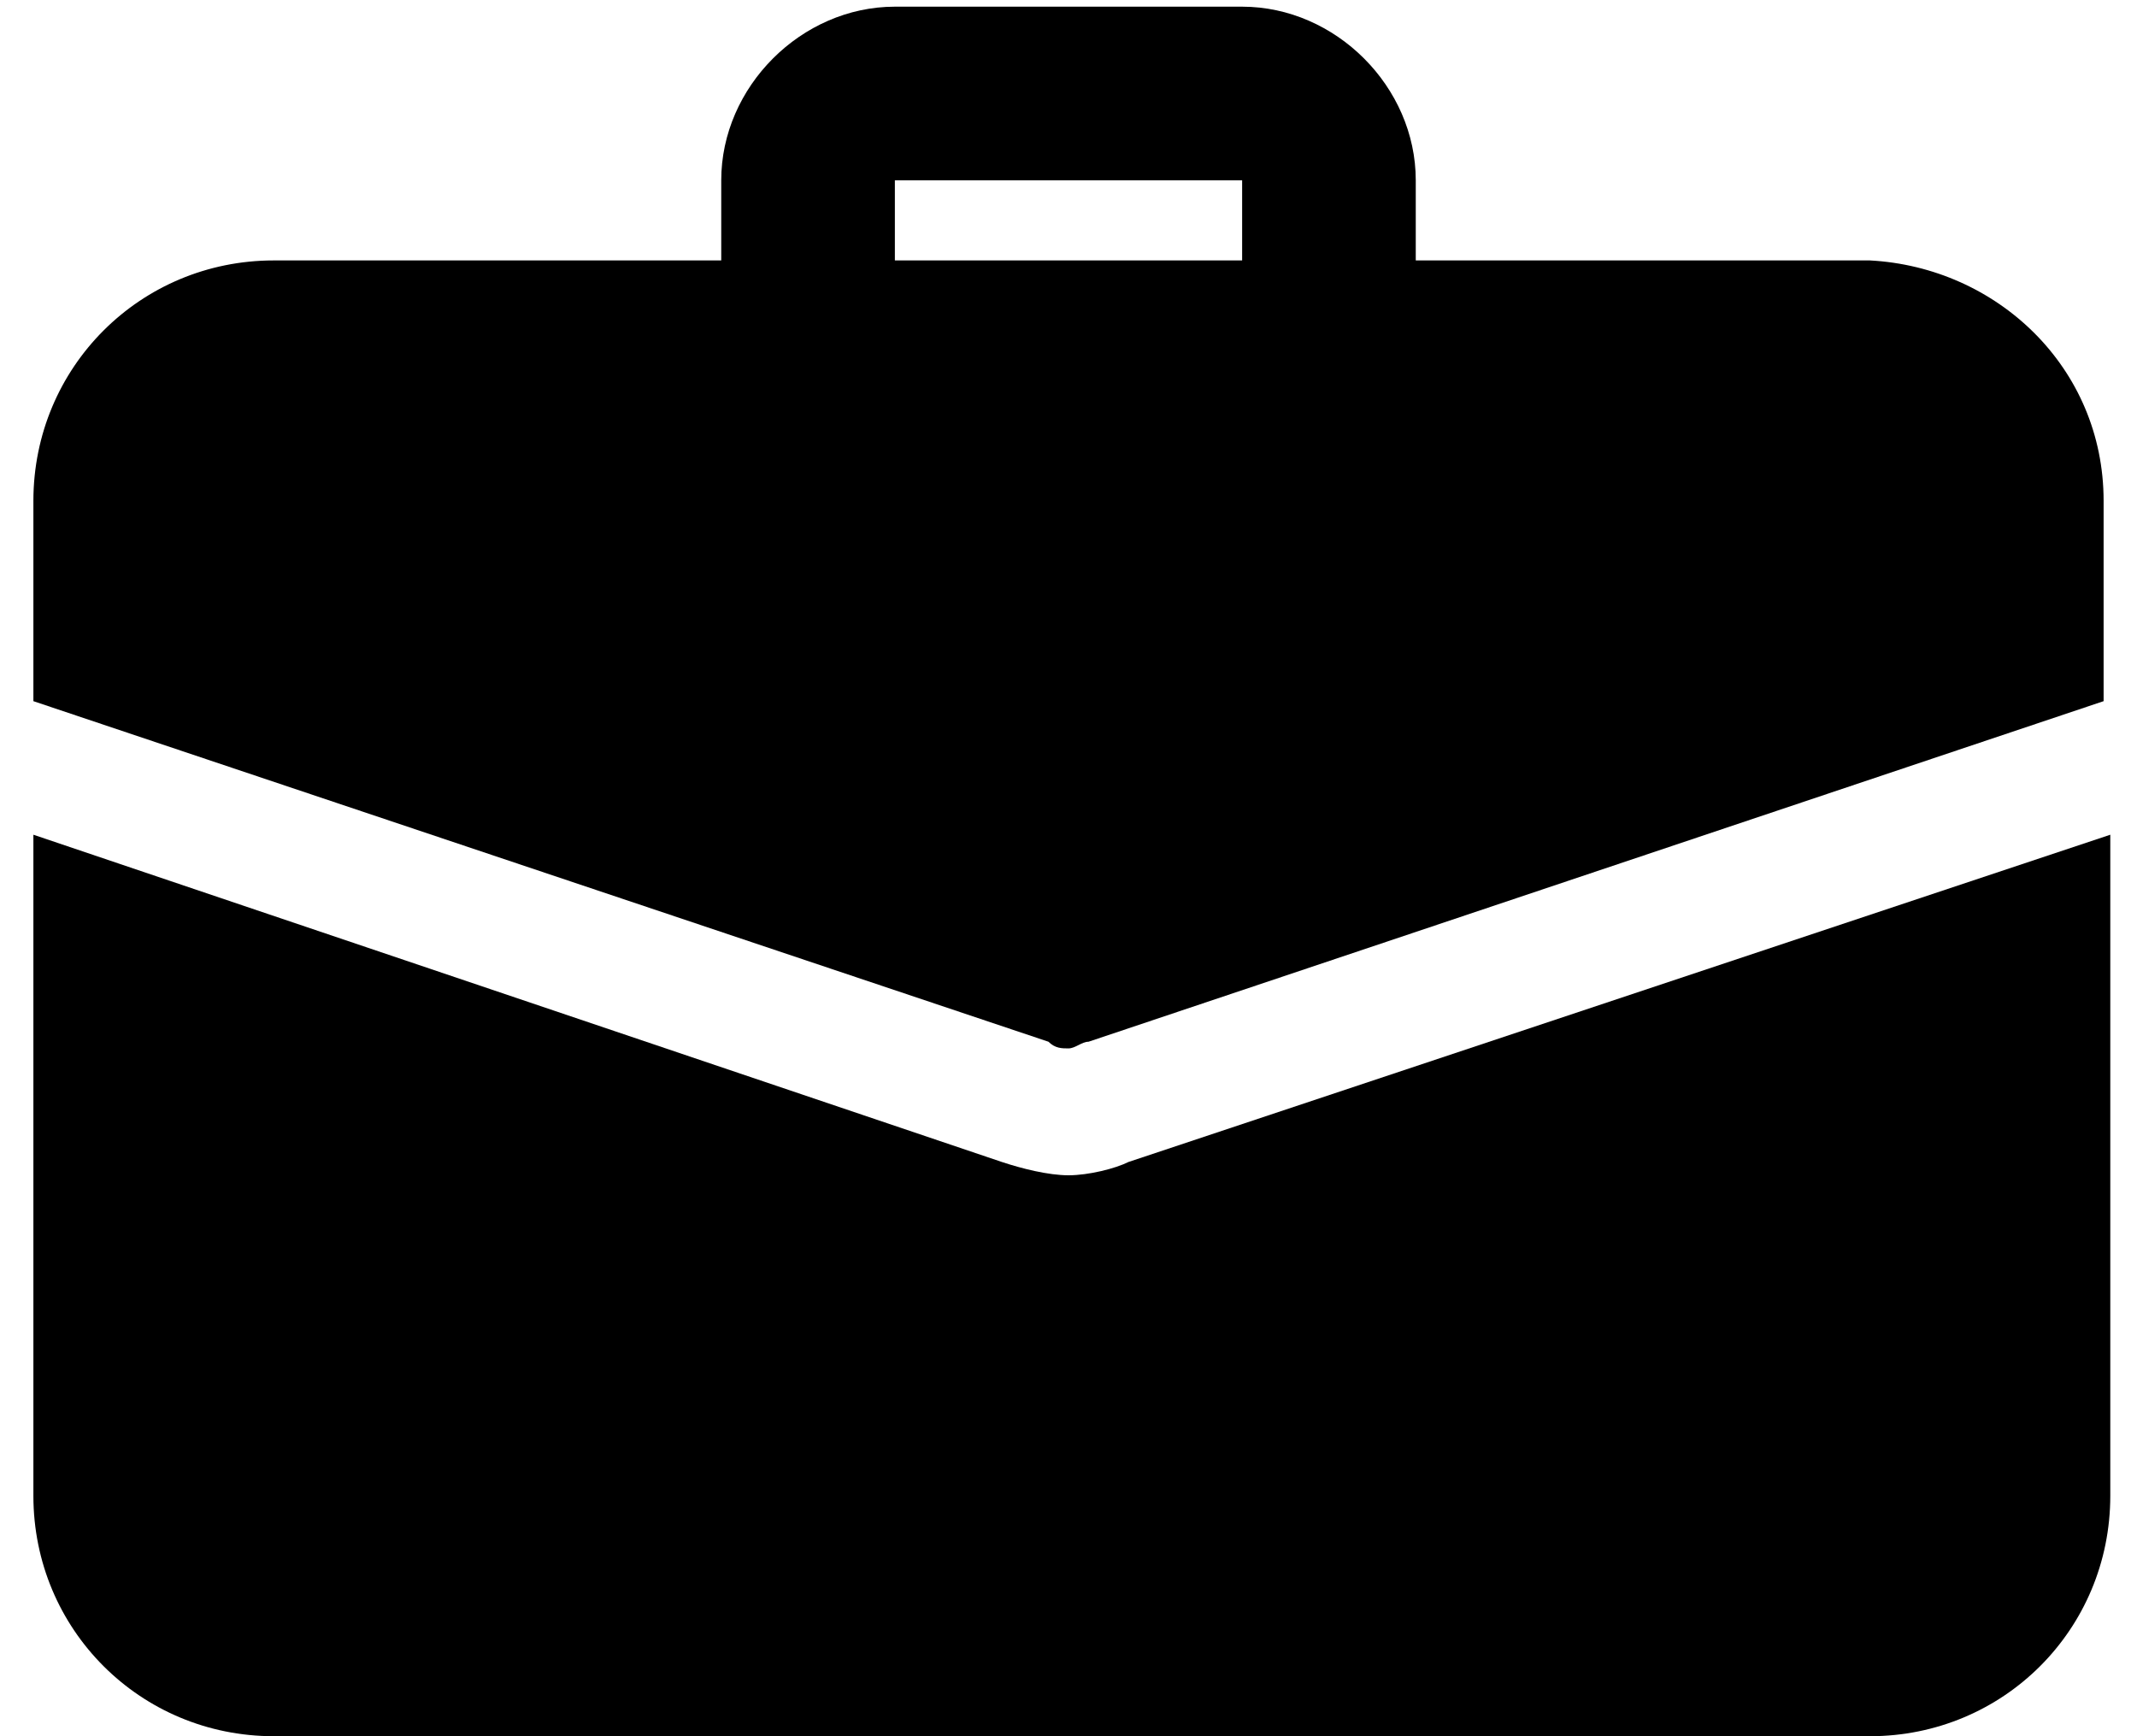
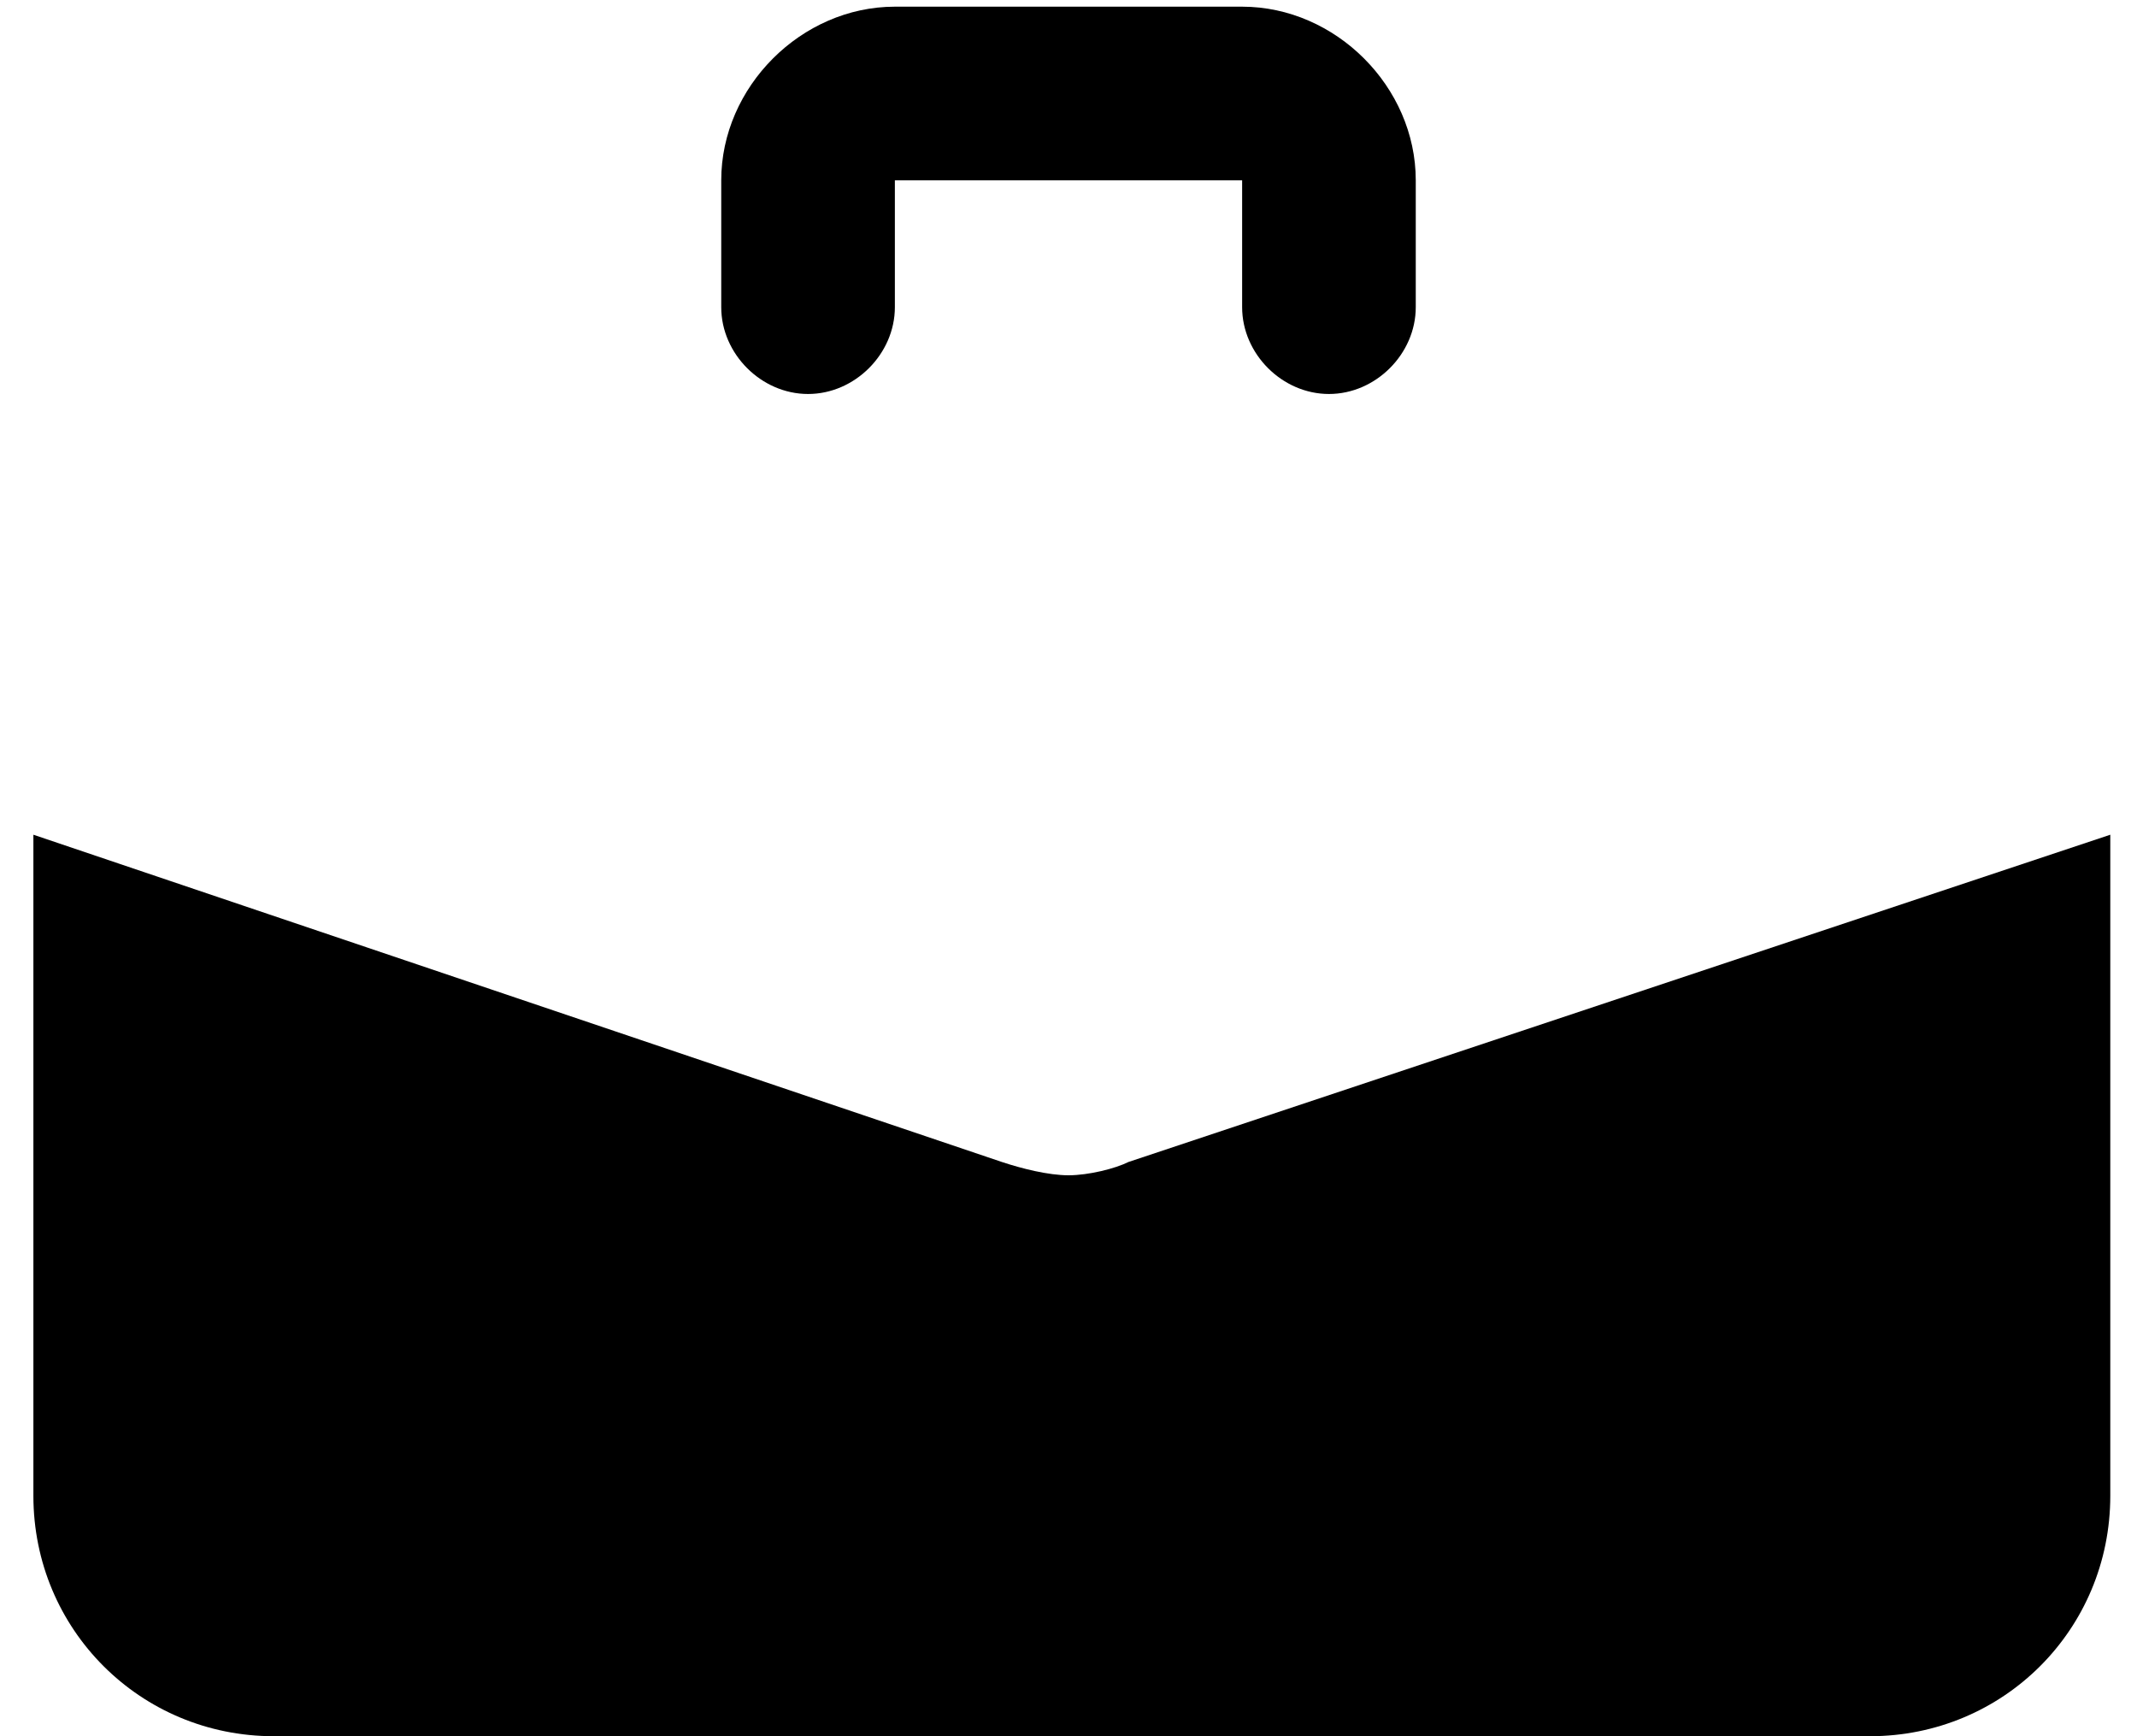
<svg xmlns="http://www.w3.org/2000/svg" version="1.1" id="Layer_1" x="0px" y="0px" width="32px" height="26px" viewBox="0 0 32 26" style="enable-background:new 0 0 32 26;" xml:space="preserve">
  <g id="XMLID_1_">
    <path id="XMLID_4_" d="M19.9,5.9c-0.7,0-1.3-0.6-1.3-1.3V2.7h-5.2v1.9c0,0.7-0.6,1.3-1.3,1.3s-1.3-0.6-1.3-1.3V2.7   c0-1.4,1.2-2.6,2.6-2.6h5.2c1.4,0,2.6,1.2,2.6,2.6v1.9C21.2,5.3,20.6,5.9,19.9,5.9z" />
    <path id="XMLID_3_" d="M16.9,17.4c-0.2,0.1-0.6,0.2-0.9,0.2s-0.7-0.1-1-0.2L0.5,12.5v9.9c0,2,1.6,3.6,3.6,3.6h23.9   c2,0,3.6-1.6,3.6-3.6v-9.9L16.9,17.4z" />
-     <path id="XMLID_2_" d="M31.5,7.5v3l-15.2,5.1c-0.1,0-0.2,0.1-0.3,0.1c-0.1,0-0.2,0-0.3-0.1L0.5,10.5v-3c0-2,1.6-3.6,3.6-3.6h23.9   C29.9,4,31.5,5.5,31.5,7.5z" />
  </g>
</svg>